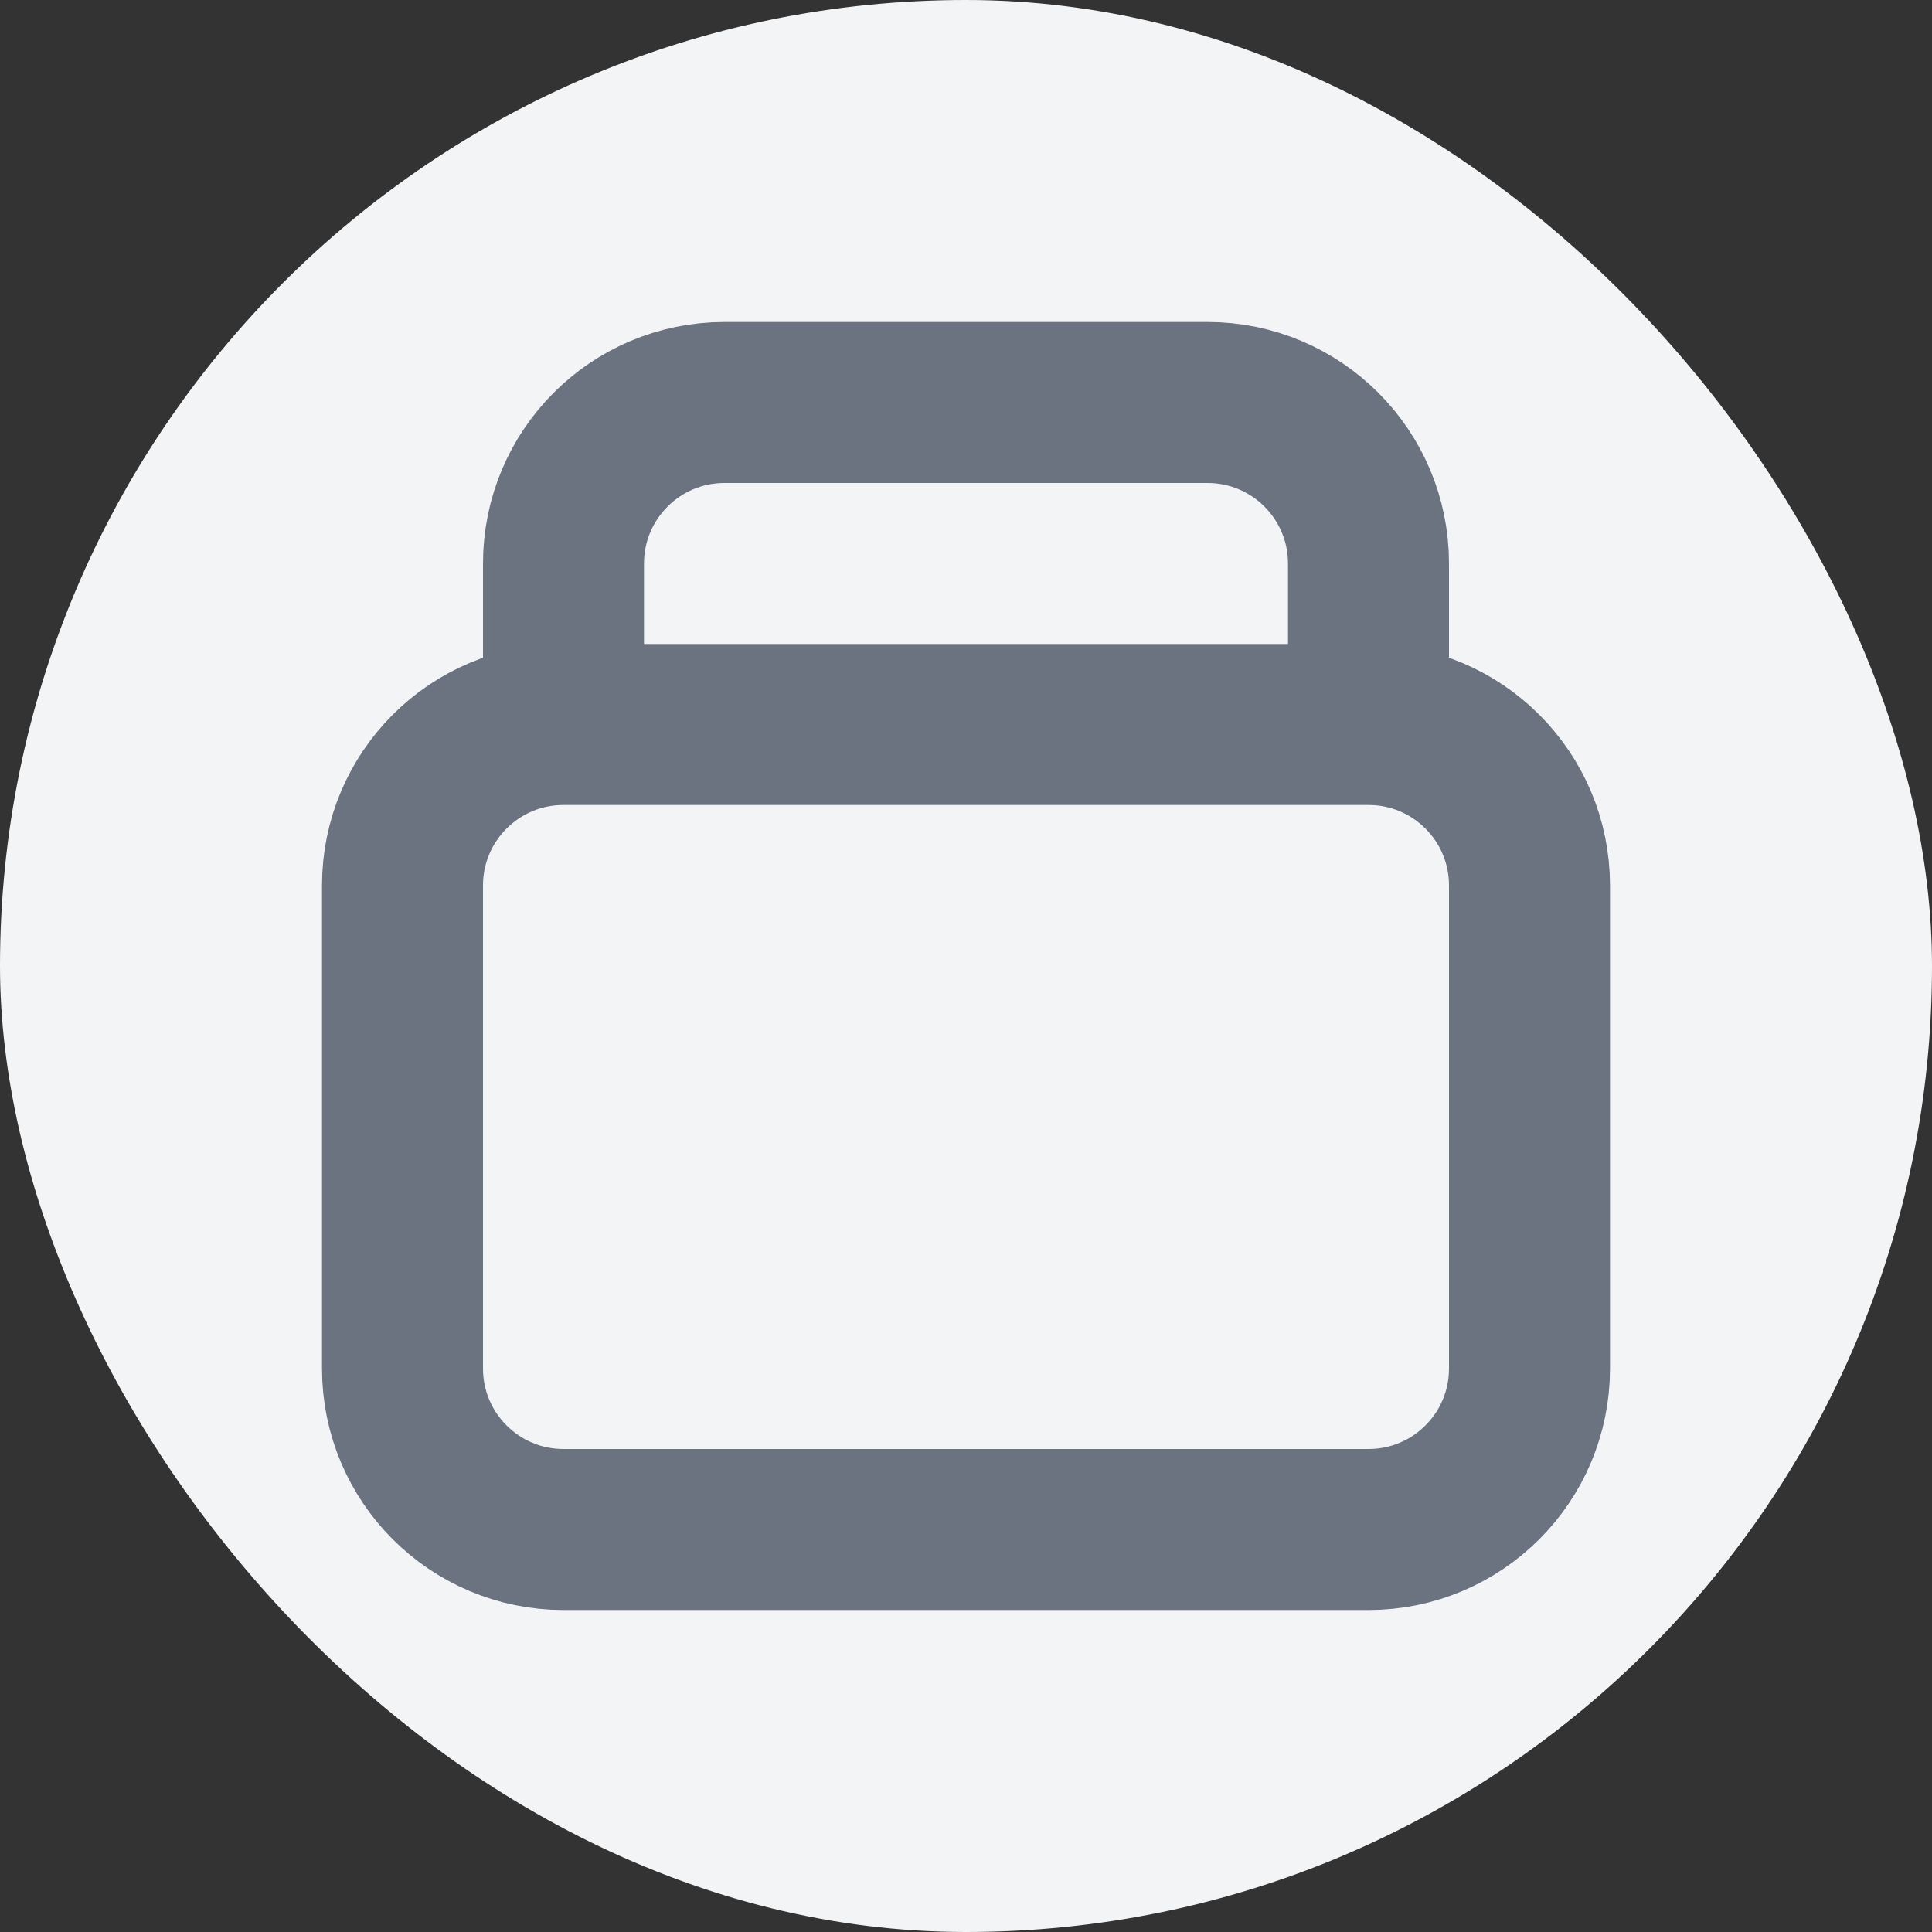
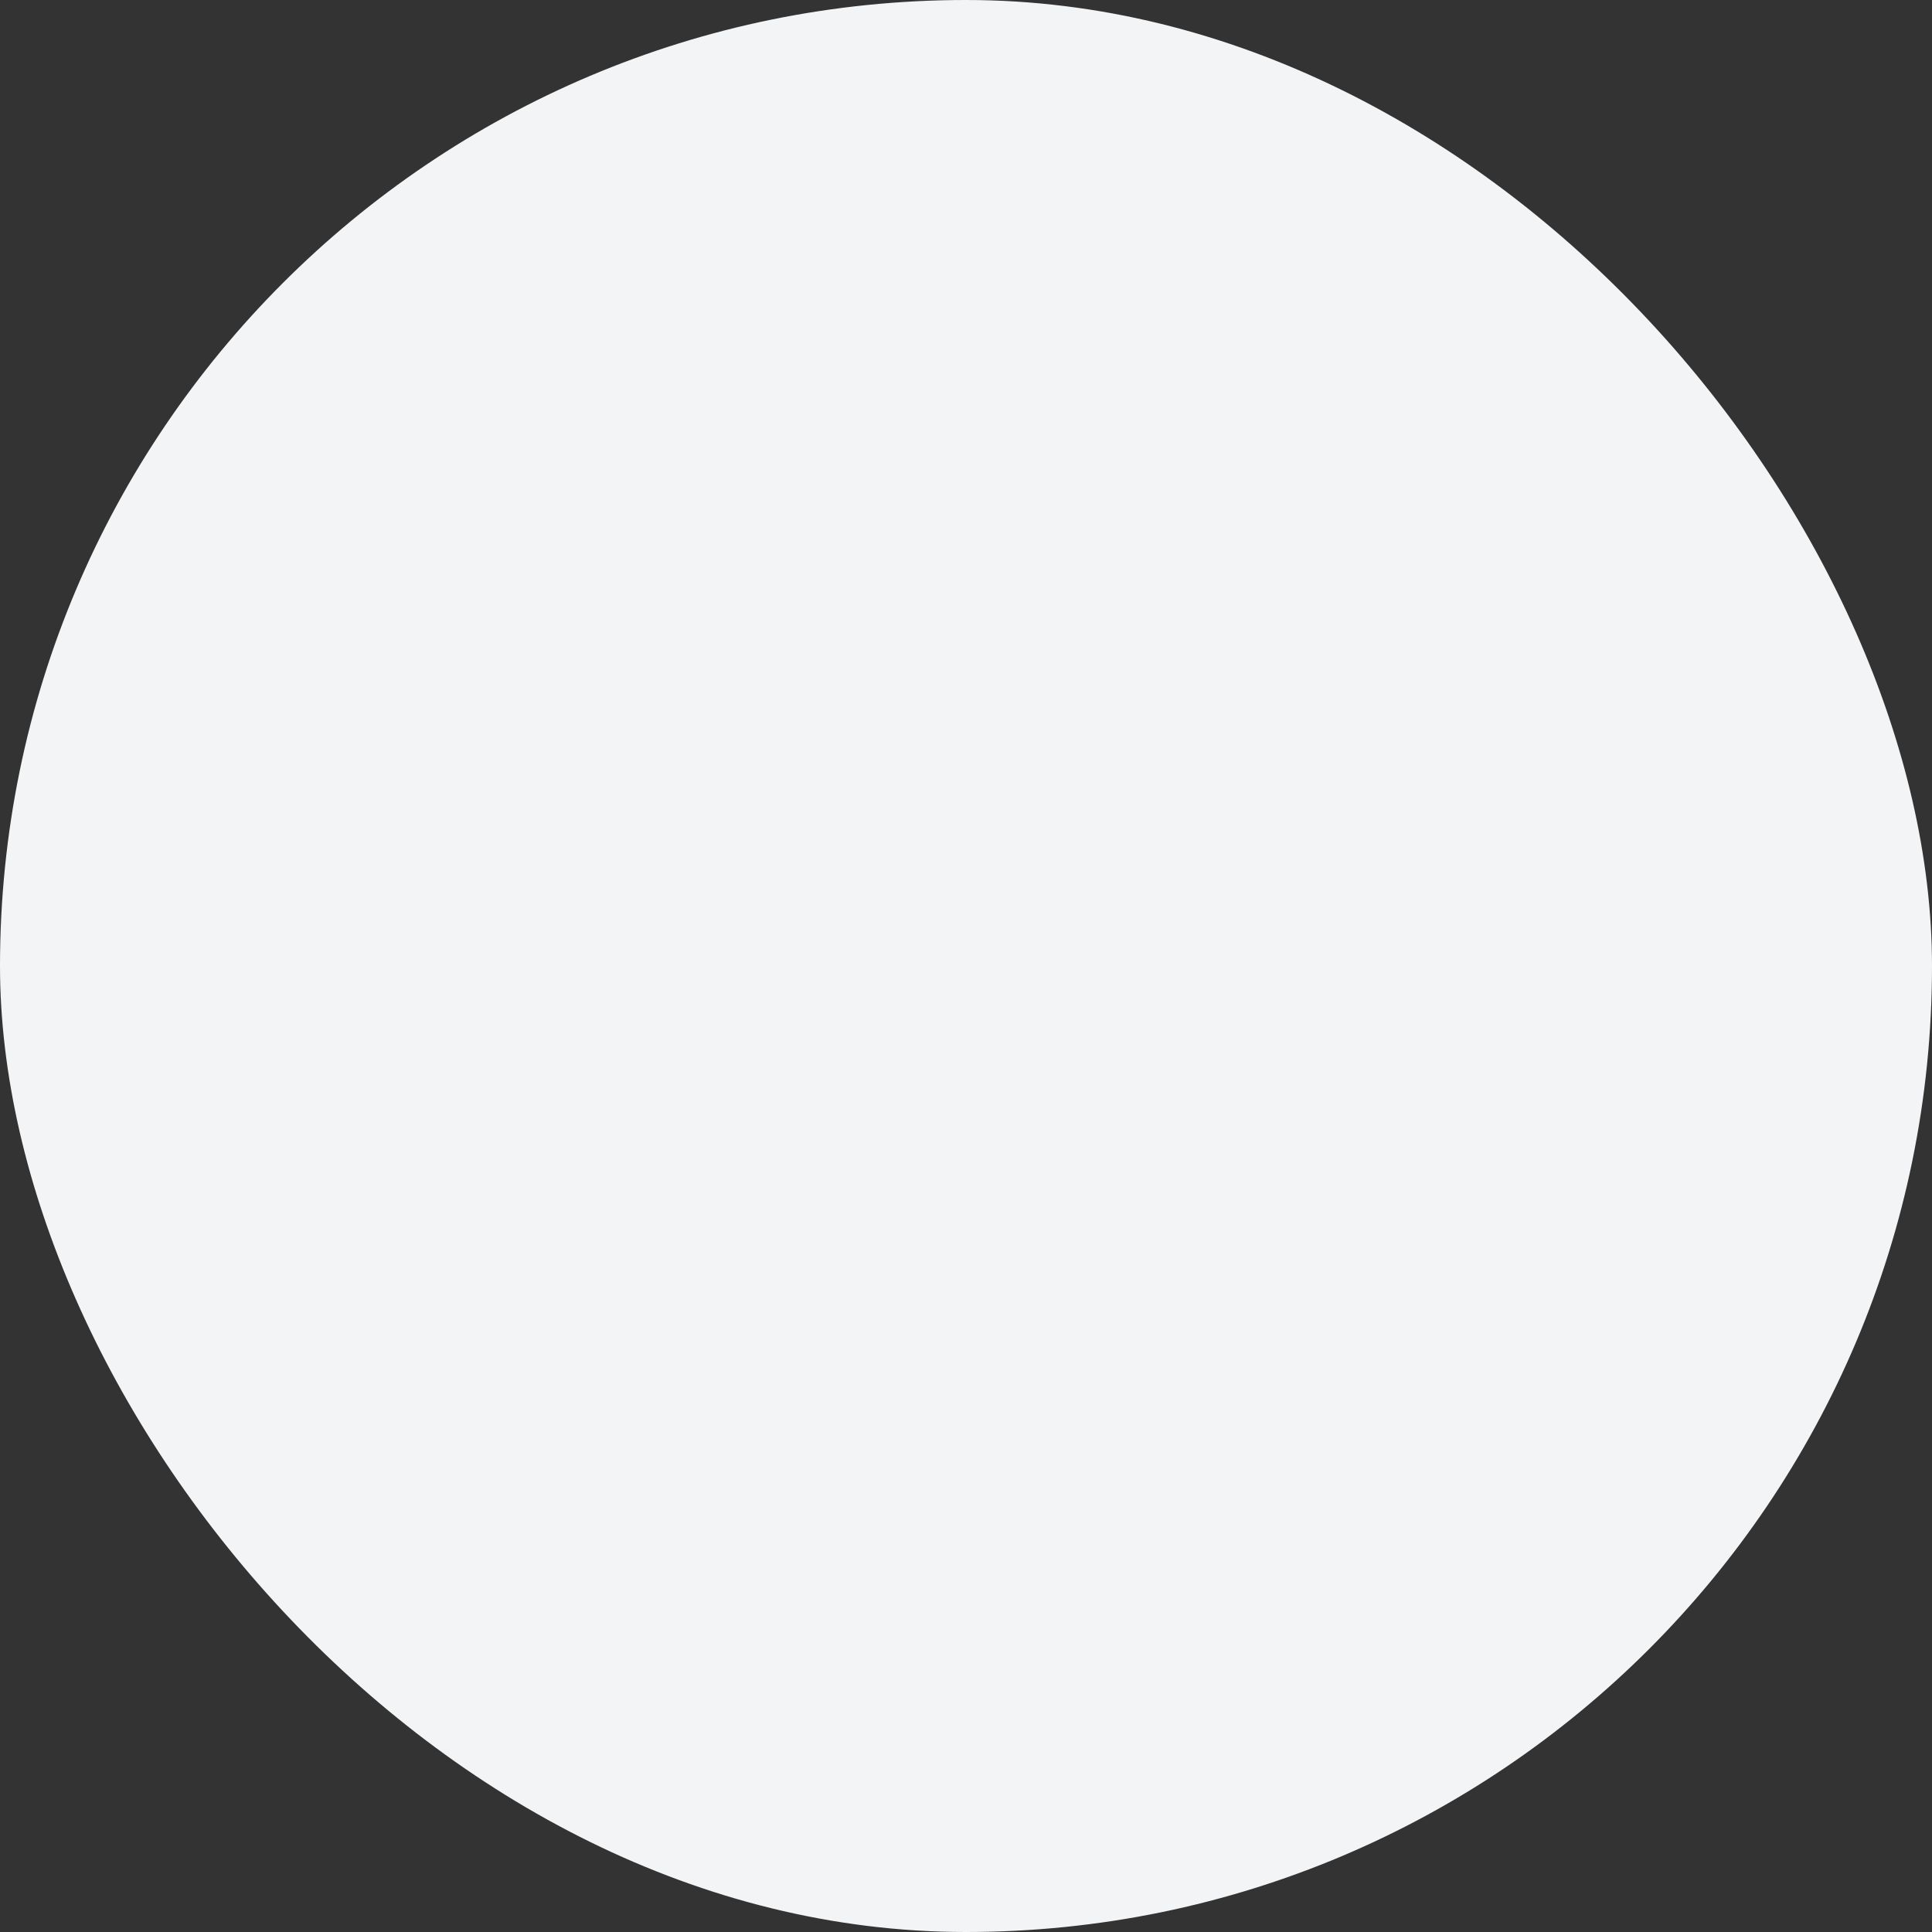
<svg xmlns="http://www.w3.org/2000/svg" width="24" height="24" viewBox="0 0 24 24" fill="none">
  <rect x="0" y="0" width="24" height="24" fill="#333333" stroke="none" />
  <rect width="24" height="24" rx="12" fill="#F3F4F6" />
-   <path d="M17 9V7C17 5.895 16.105 5 15 5H9C7.895 5 7 5.895 7 7V9M17 9H7M17 9C18.105 9 19 9.895 19 11V17C19 18.105 18.105 19 17 19H7C5.895 19 5 18.105 5 17V11C5 9.895 5.895 9 7 9" stroke="#6B7280" stroke-width="2" stroke-linecap="round" stroke-linejoin="round" />
</svg>